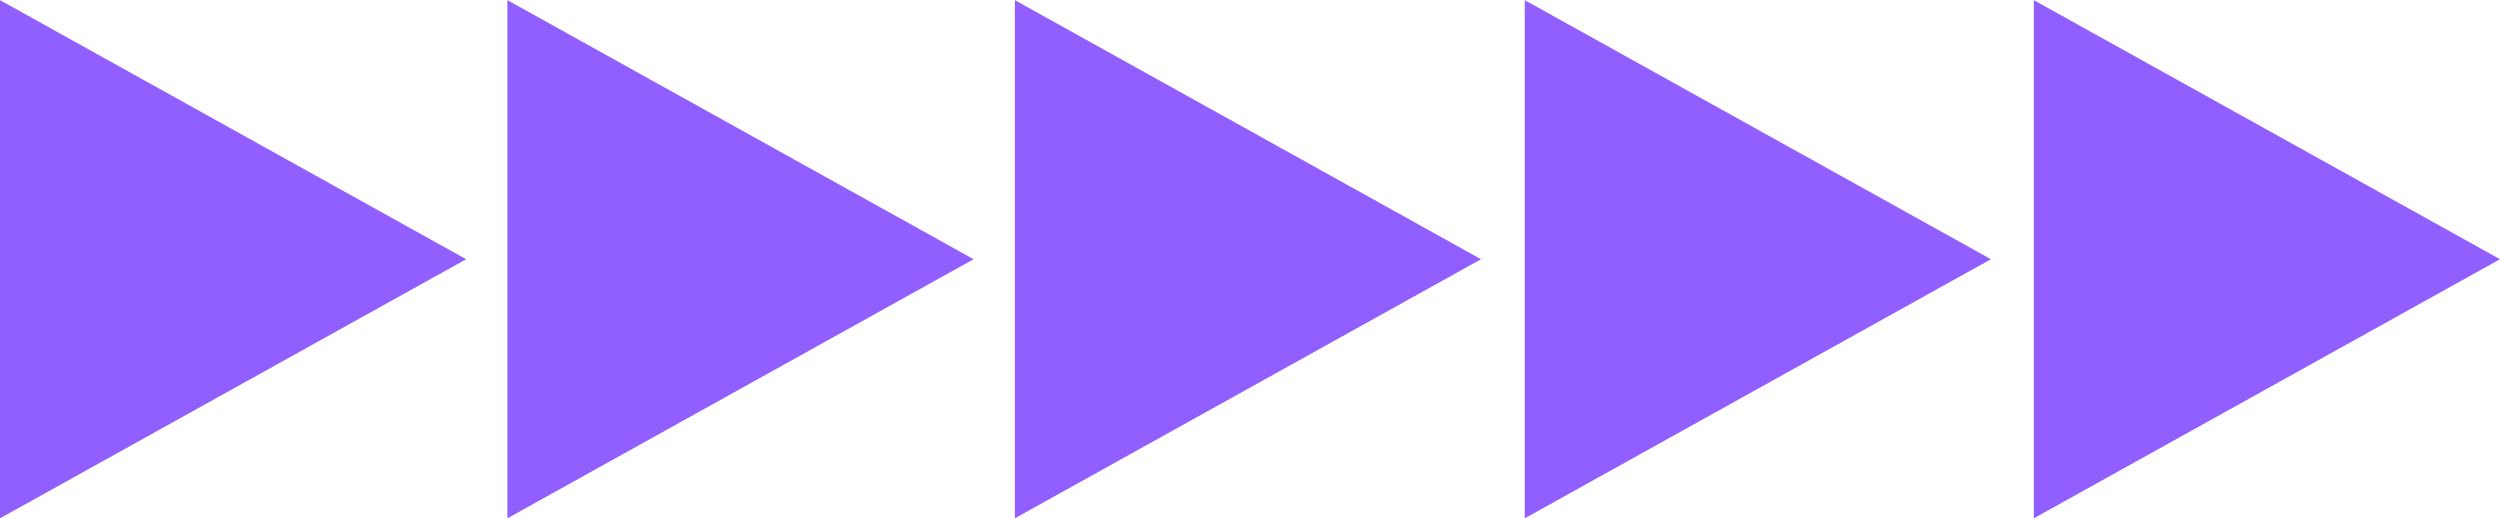
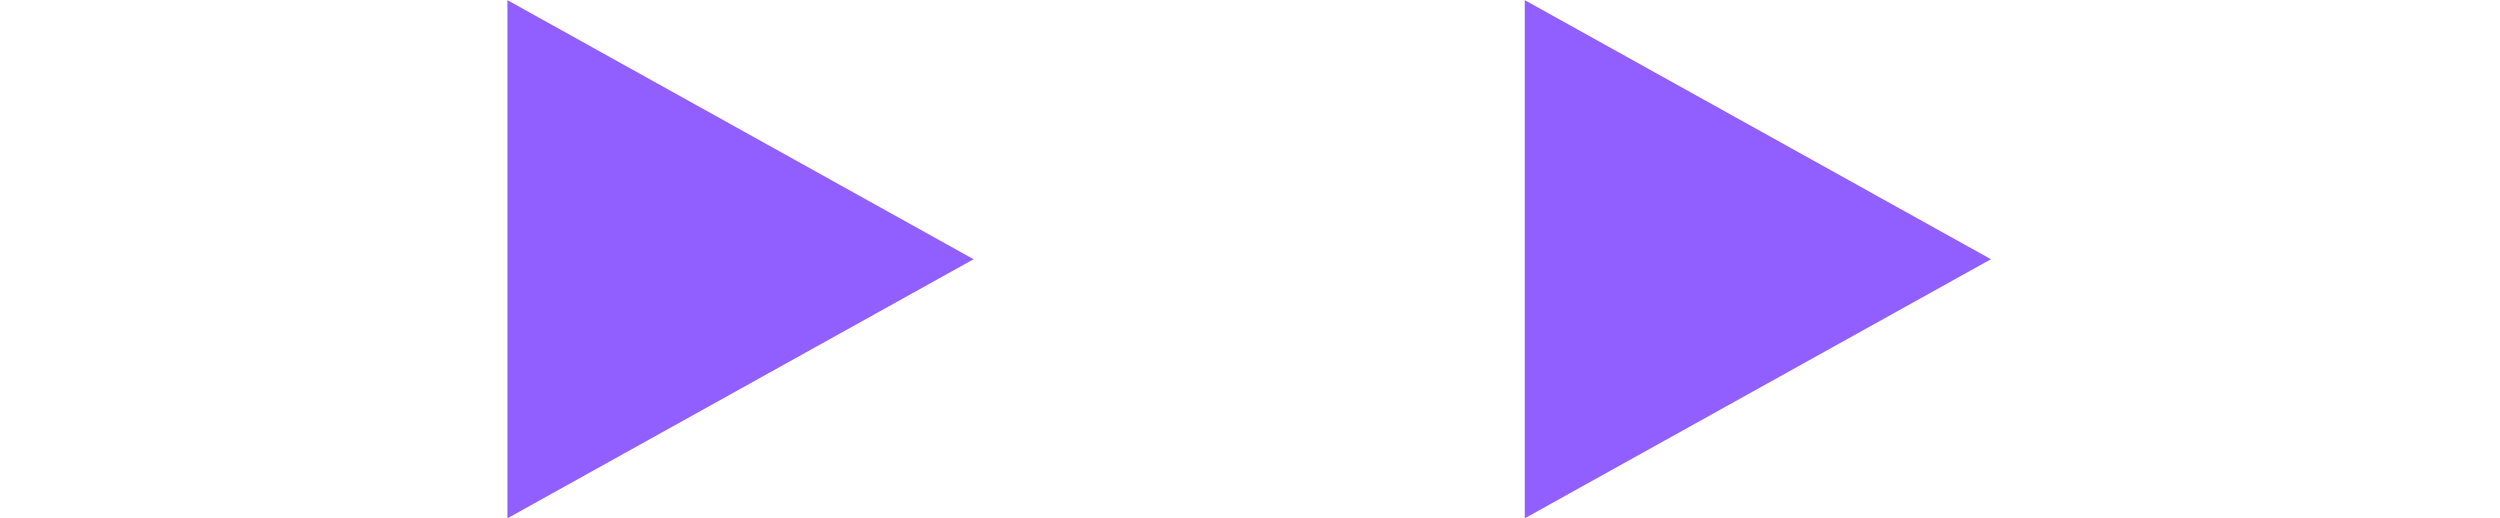
<svg xmlns="http://www.w3.org/2000/svg" xml:space="preserve" width="210mm" height="43.55mm" style="shape-rendering:geometricPrecision; text-rendering:geometricPrecision; image-rendering:optimizeQuality; fill-rule:evenodd; clip-rule:evenodd" viewBox="0 0 3030 628">
  <defs>
    <style type="text/css">  .fil0 {fill:#915FFF}  </style>
  </defs>
  <g id="Слой_x0020_1">
    <g id="_1541872763616">
      <g id="Слой_2" data-name="Ð¡Ð»Ð¾Ð¹ 2">
        <g id="Слой_1-2" data-name="Ð¡Ð»Ð¾Ð¹ 1">
-           <polygon class="fil0" points="0,0 565,314 0,628 " />
          <polygon class="fil0" points="615,0 1180,314 615,628 " />
-           <polygon class="fil0" points="1230,0 1795,314 1230,628 " />
          <polygon class="fil0" points="1848,0 2413,314 1848,628 " />
-           <polygon class="fil0" points="2465,0 3030,314 2465,628 " />
        </g>
      </g>
    </g>
  </g>
</svg>